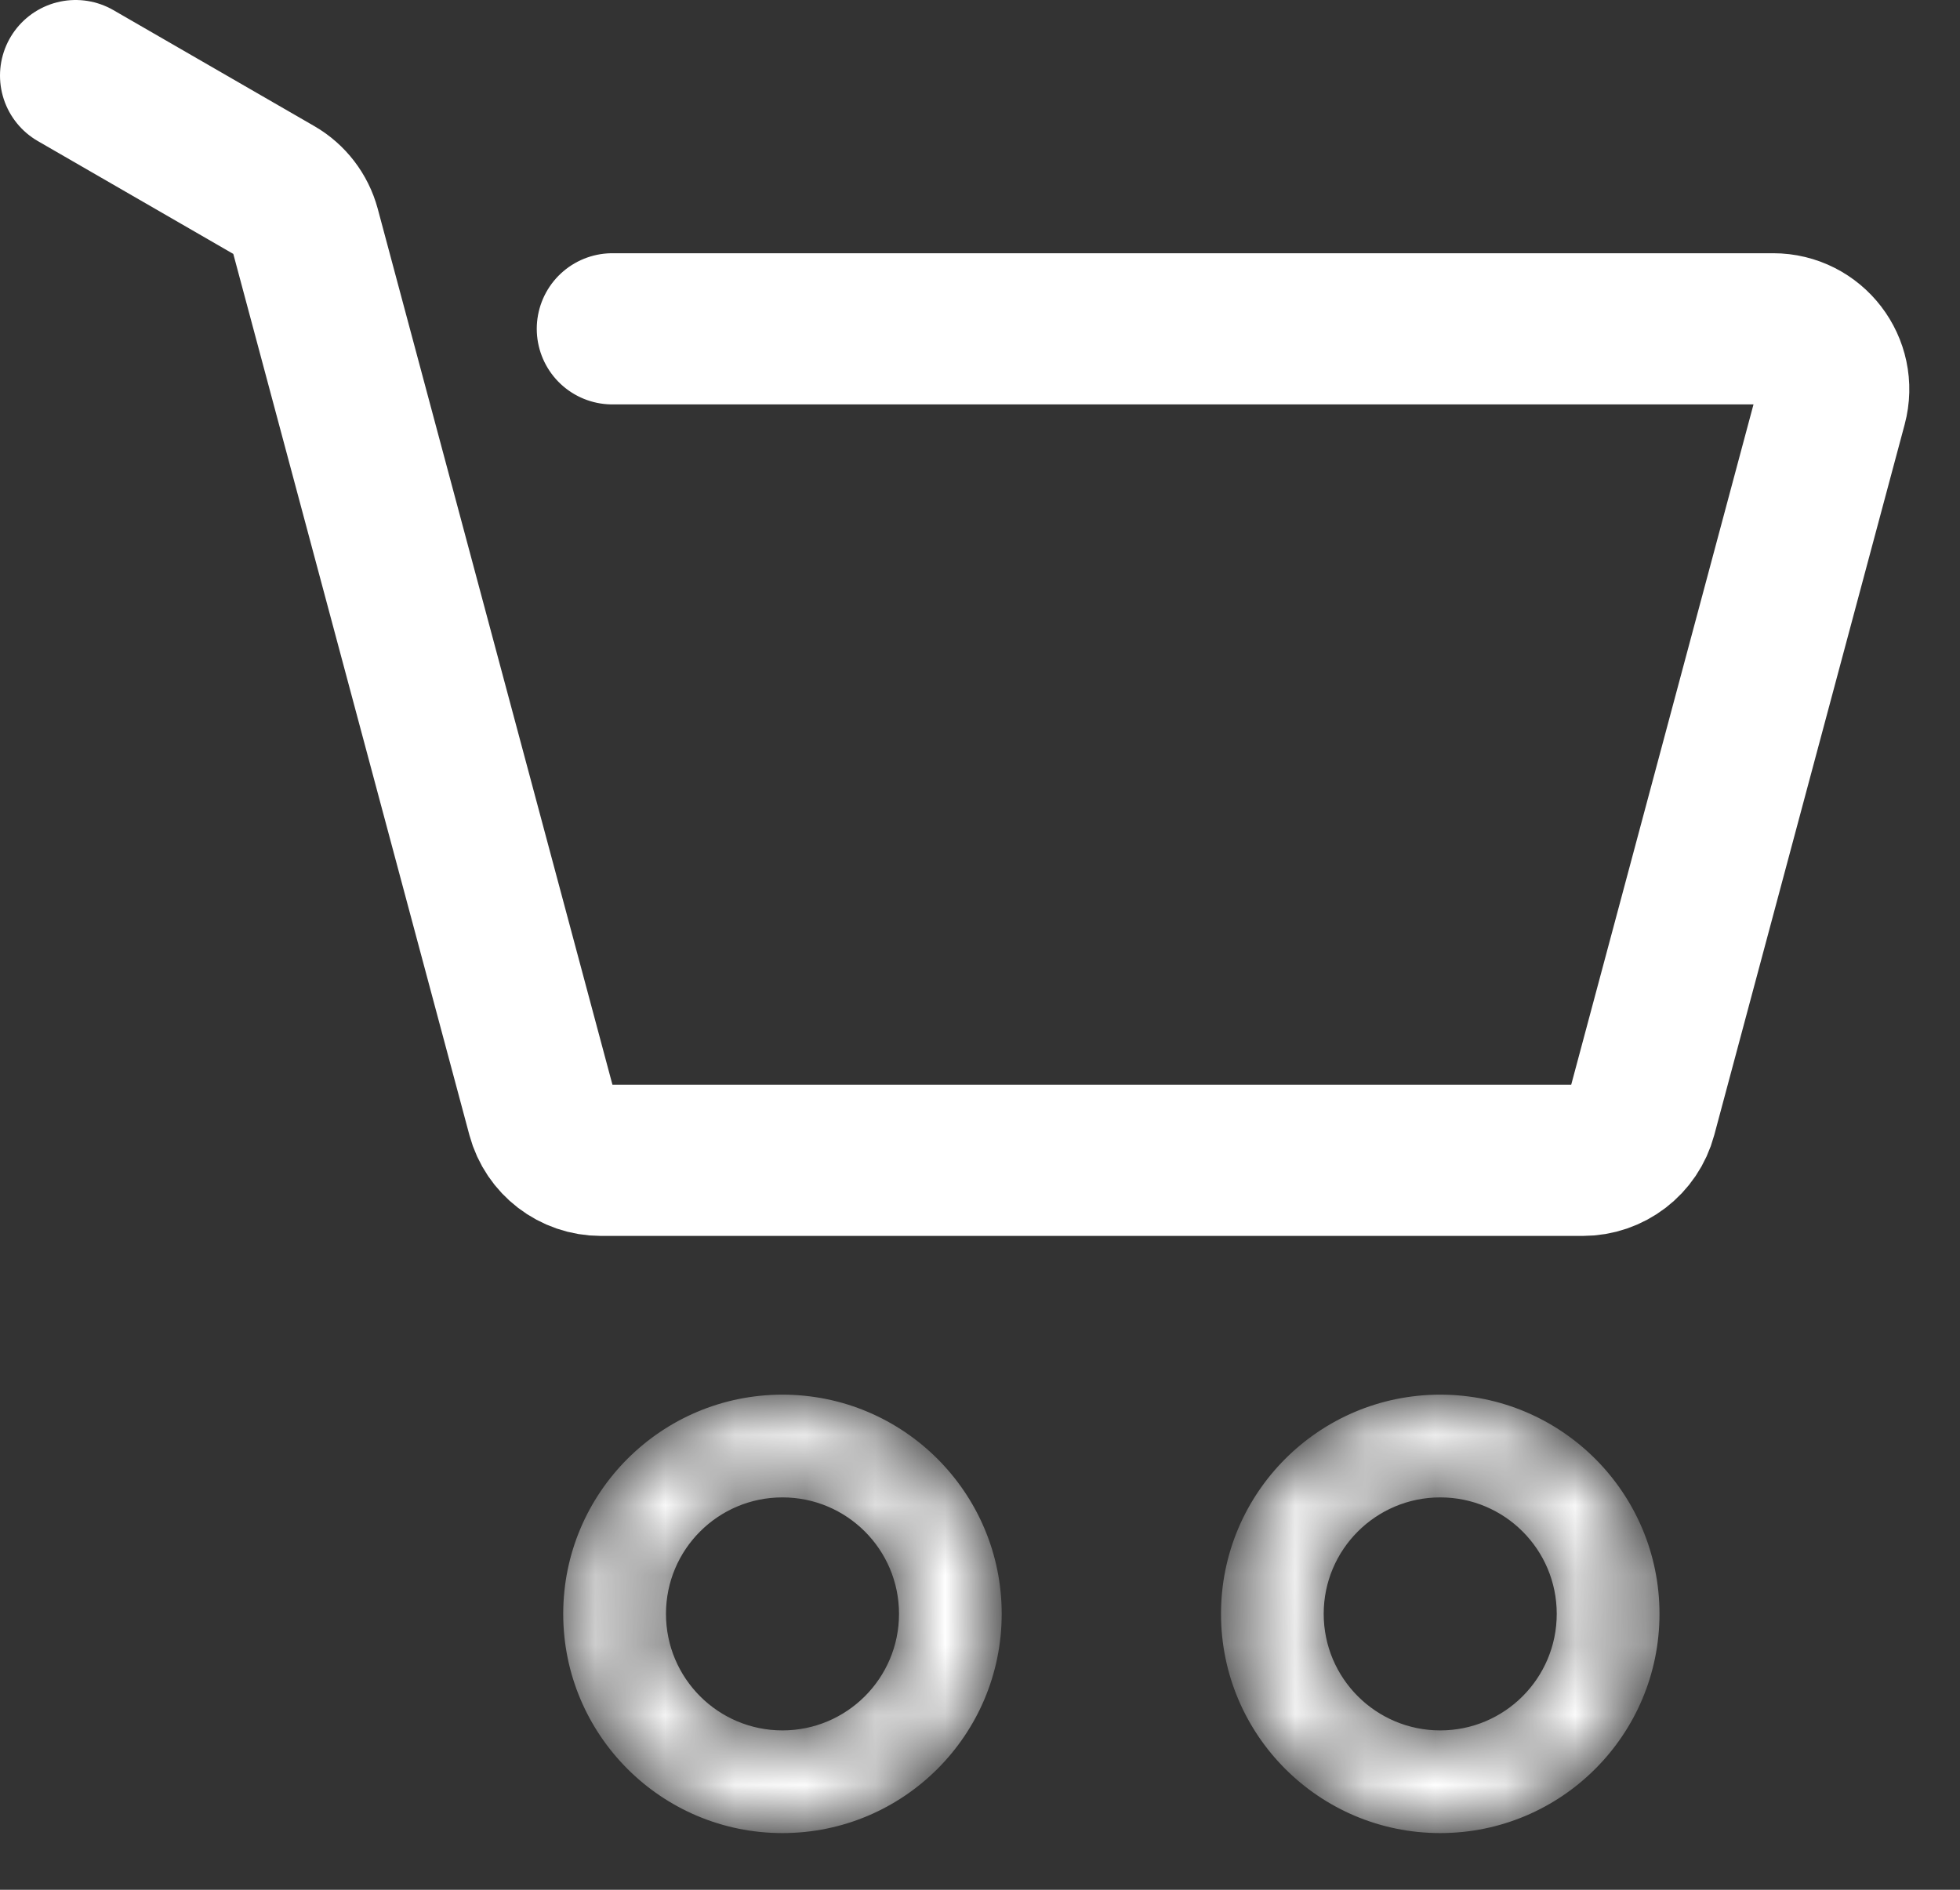
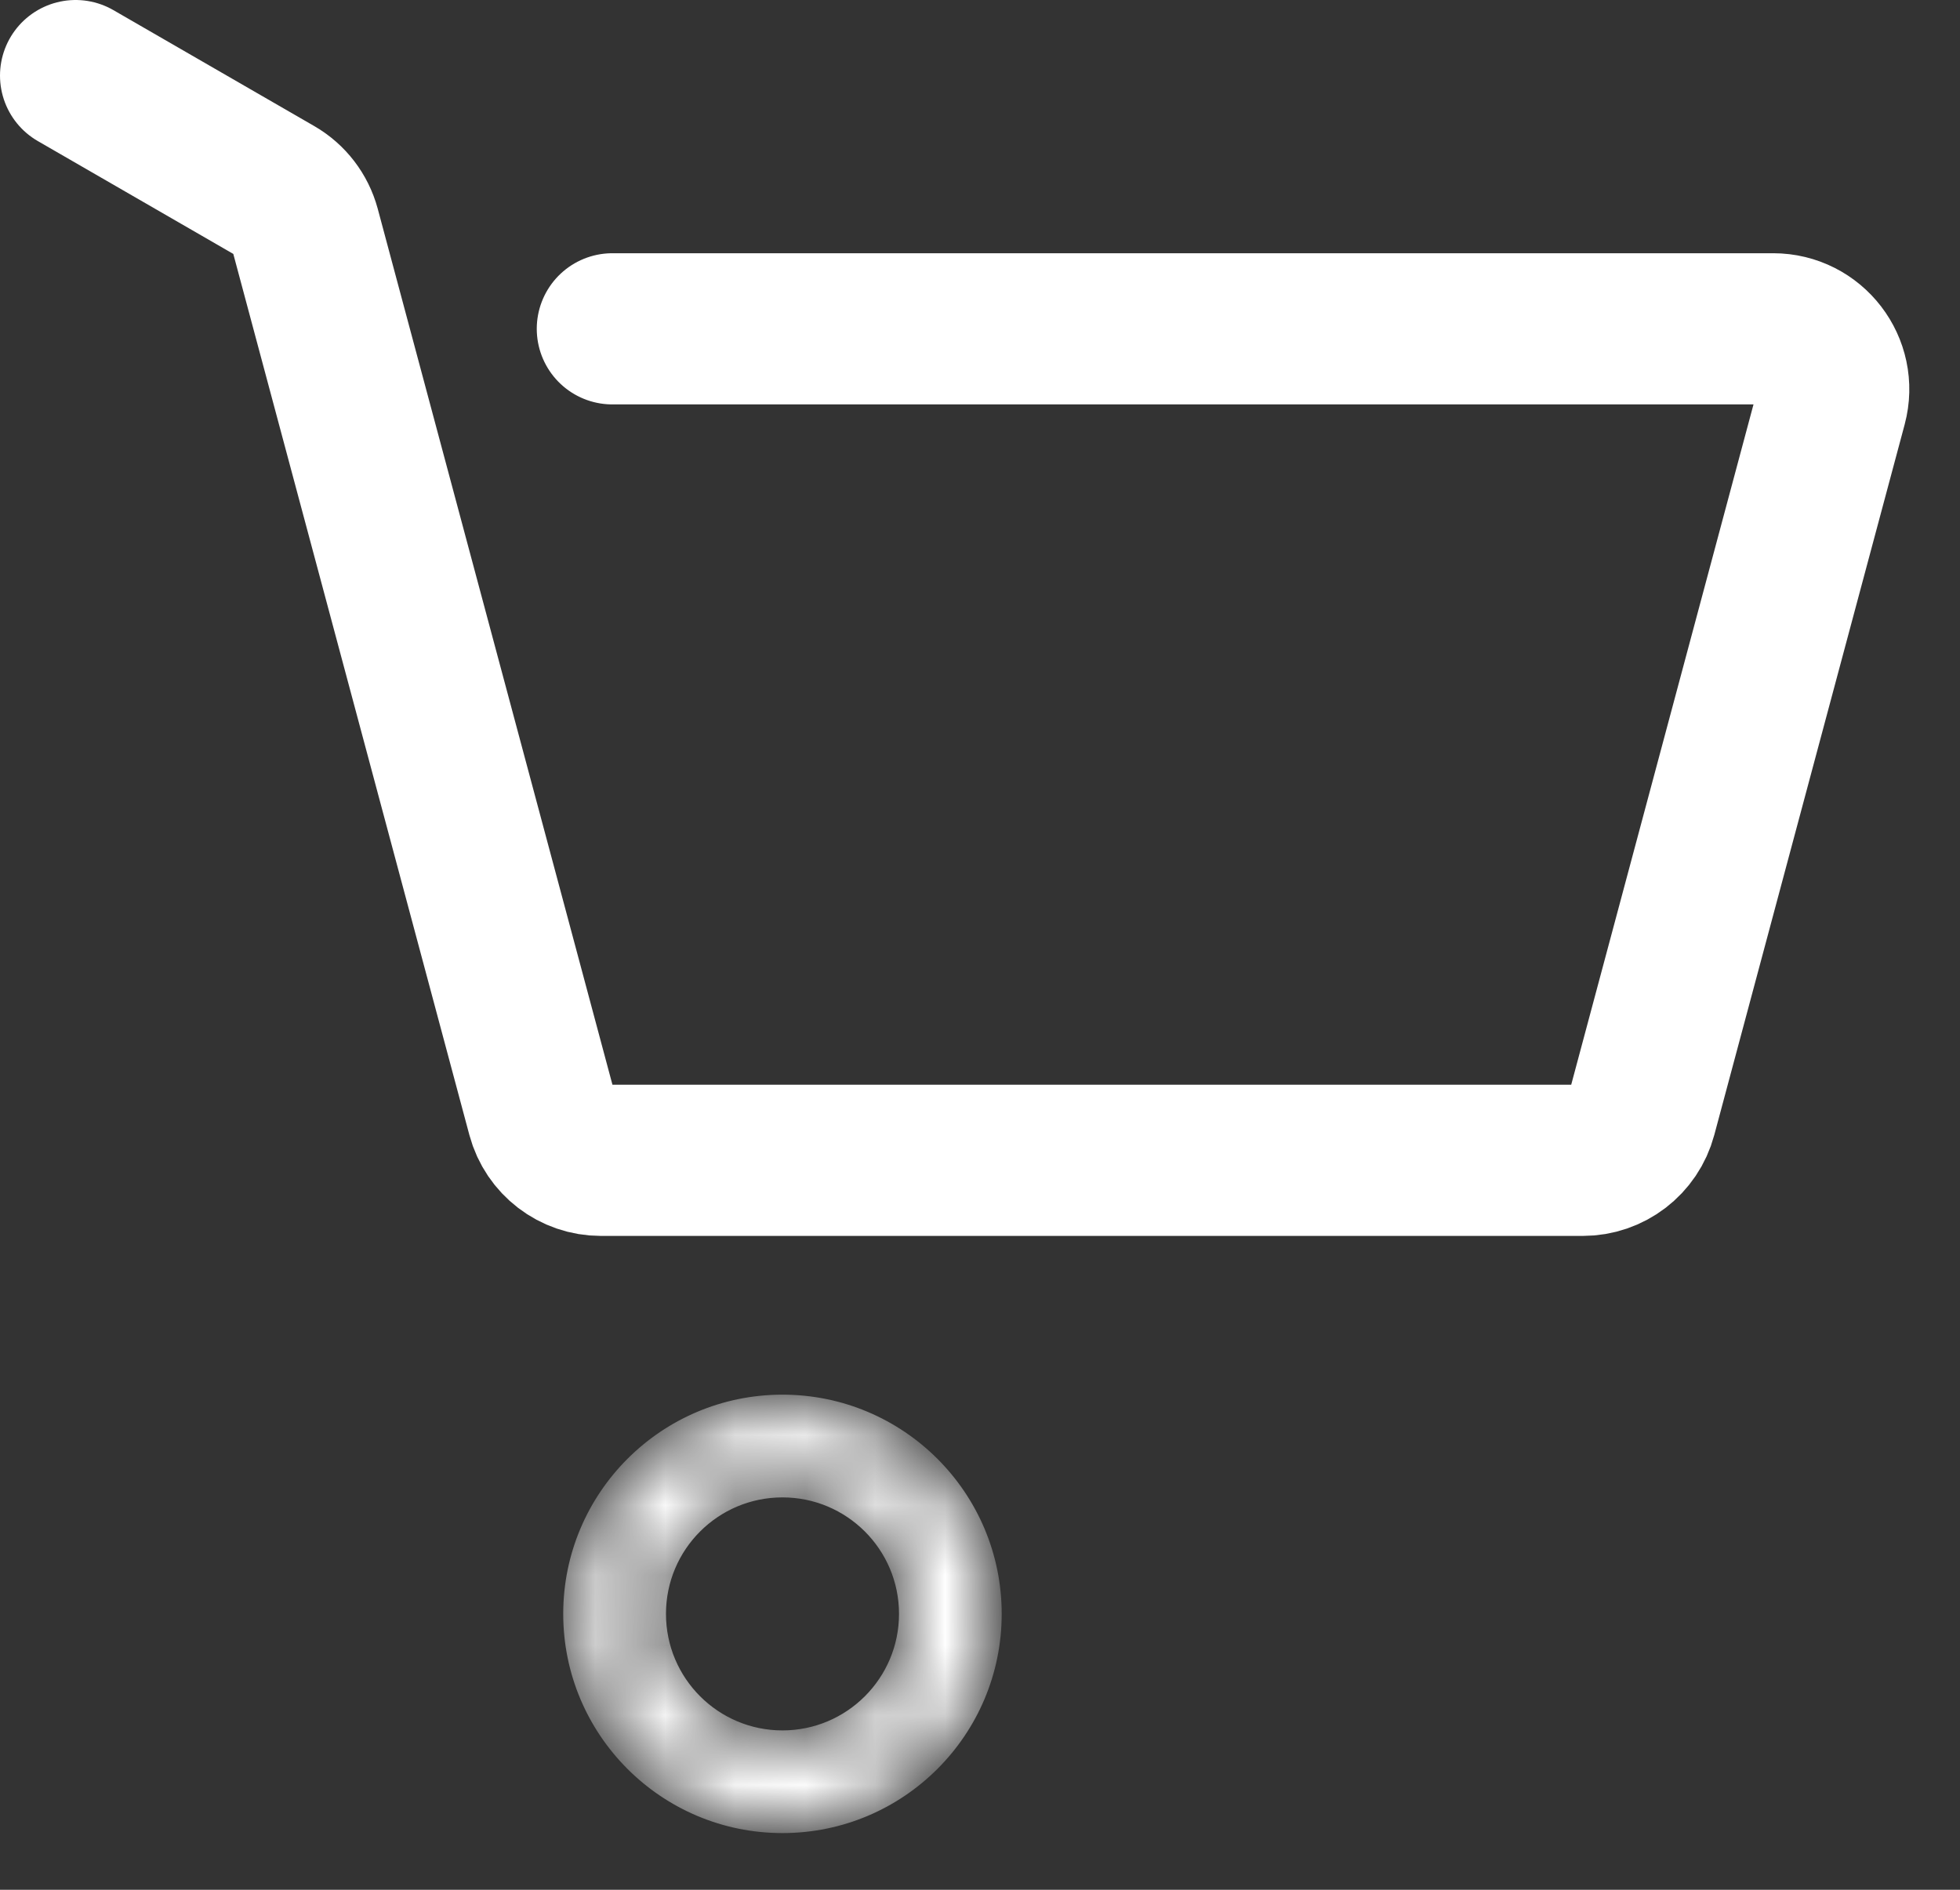
<svg xmlns="http://www.w3.org/2000/svg" fill="none" viewBox="0 0 28 27" height="27" width="28">
  <rect x="0" y="0" width="28" height="27" fill="#333333" stroke="none" />
  <path stroke-linecap="round" stroke-width="2.16" stroke="white" d="M1.08 1.08L3.95 2.737C4.149 2.852 4.293 3.041 4.353 3.262L7.749 15.938C7.851 16.316 8.193 16.578 8.584 16.578H22.611C23.002 16.578 23.345 16.316 23.446 15.938L26.166 5.786C26.313 5.237 25.899 4.698 25.331 4.698H8.748" />
  <mask fill="white" id="path-2-inside-1_115_469">
    <path d="M14.202 23.058C14.202 24.728 12.848 26.082 11.178 26.082C9.508 26.082 8.154 24.728 8.154 23.058C8.154 21.388 9.508 20.034 11.178 20.034C12.848 20.034 14.202 21.388 14.202 23.058ZM9.406 23.058C9.406 24.037 10.199 24.831 11.178 24.831C12.157 24.831 12.951 24.037 12.951 23.058C12.951 22.079 12.157 21.286 11.178 21.286C10.199 21.286 9.406 22.079 9.406 23.058Z" />
  </mask>
  <path mask="url(#path-2-inside-1_115_469)" stroke-width="0.216" stroke="white" fill="white" d="M14.202 23.058C14.202 24.728 12.848 26.082 11.178 26.082C9.508 26.082 8.154 24.728 8.154 23.058C8.154 21.388 9.508 20.034 11.178 20.034C12.848 20.034 14.202 21.388 14.202 23.058ZM9.406 23.058C9.406 24.037 10.199 24.831 11.178 24.831C12.157 24.831 12.951 24.037 12.951 23.058C12.951 22.079 12.157 21.286 11.178 21.286C10.199 21.286 9.406 22.079 9.406 23.058Z" />
  <mask fill="white" id="path-3-inside-2_115_469">
    <path d="M23.599 23.058C23.599 24.728 22.245 26.082 20.575 26.082C18.905 26.082 17.551 24.728 17.551 23.058C17.551 21.388 18.905 20.034 20.575 20.034C22.245 20.034 23.599 21.388 23.599 23.058ZM18.802 23.058C18.802 24.037 19.596 24.831 20.575 24.831C21.554 24.831 22.347 24.037 22.347 23.058C22.347 22.079 21.554 21.286 20.575 21.286C19.596 21.286 18.802 22.079 18.802 23.058Z" />
  </mask>
-   <path mask="url(#path-3-inside-2_115_469)" stroke-width="0.216" stroke="white" fill="white" d="M23.599 23.058C23.599 24.728 22.245 26.082 20.575 26.082C18.905 26.082 17.551 24.728 17.551 23.058C17.551 21.388 18.905 20.034 20.575 20.034C22.245 20.034 23.599 21.388 23.599 23.058ZM18.802 23.058C18.802 24.037 19.596 24.831 20.575 24.831C21.554 24.831 22.347 24.037 22.347 23.058C22.347 22.079 21.554 21.286 20.575 21.286C19.596 21.286 18.802 22.079 18.802 23.058Z" />
</svg>